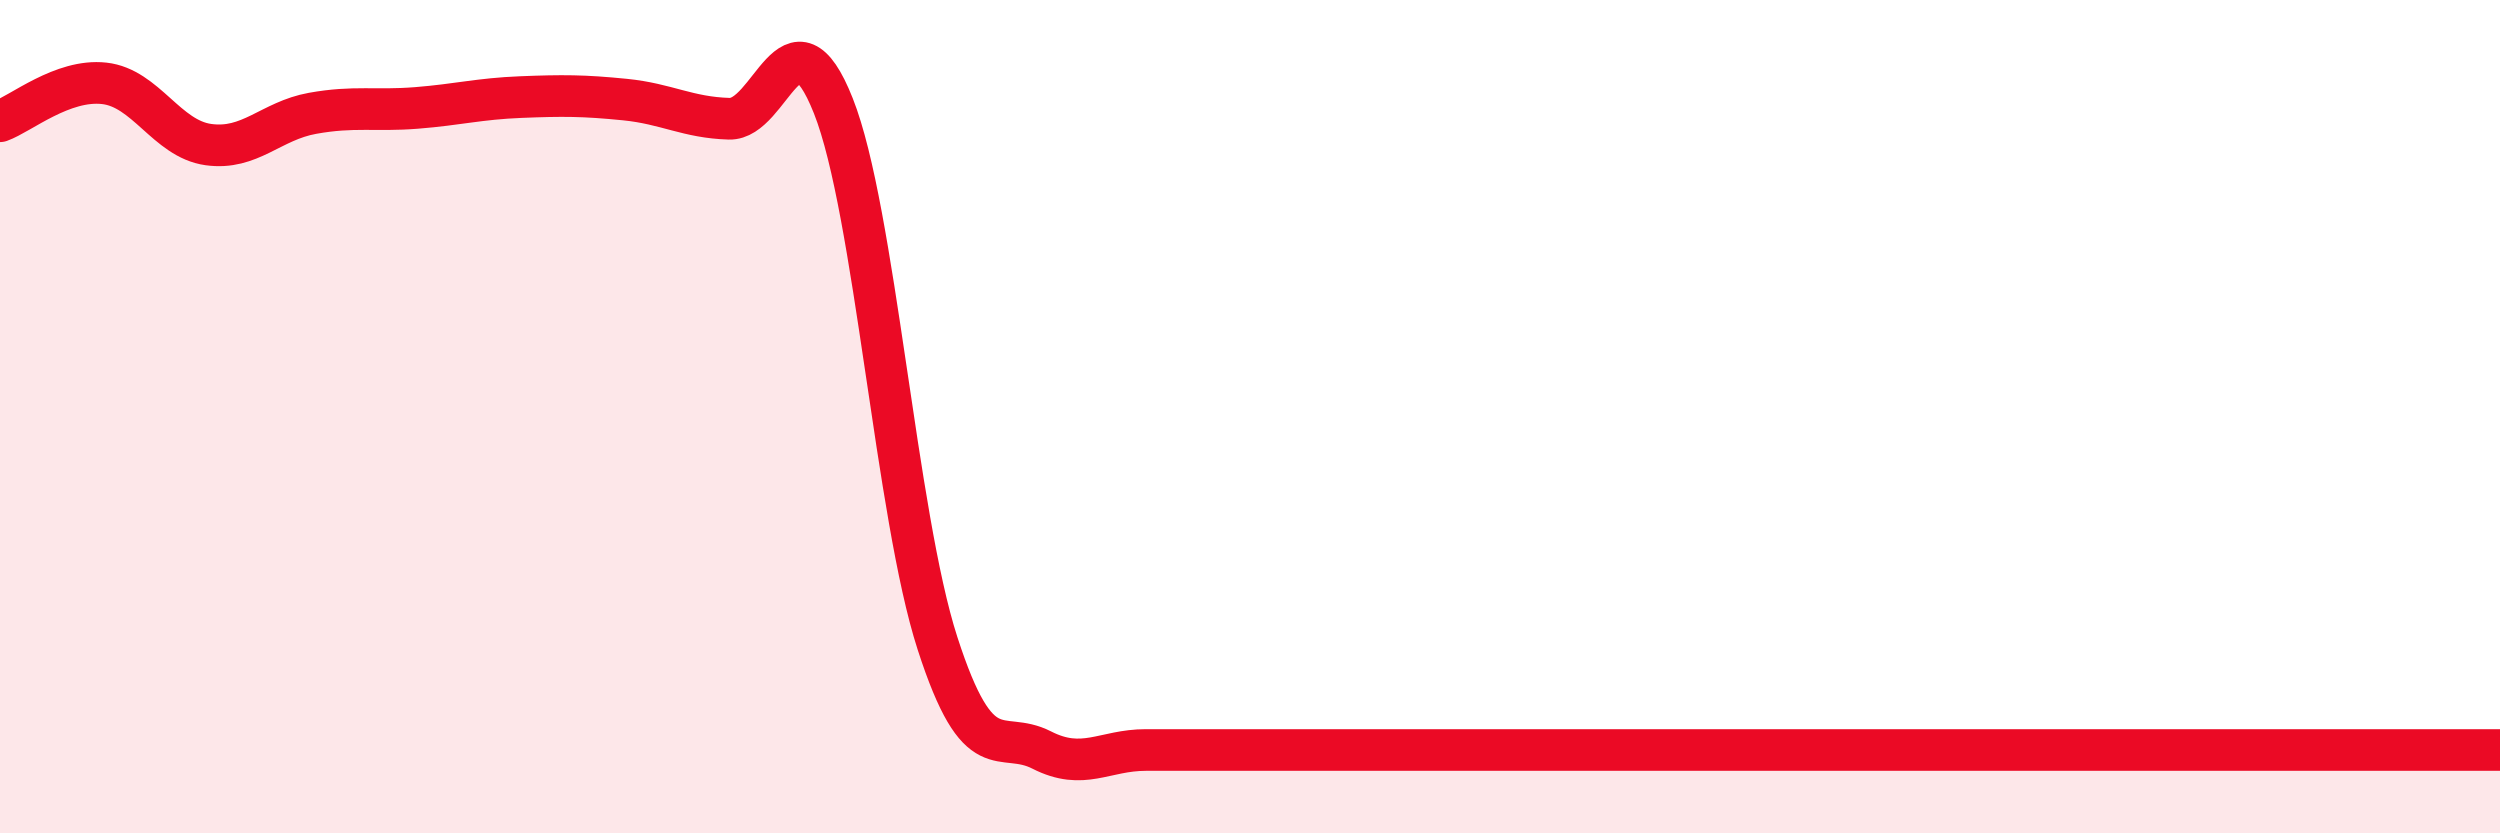
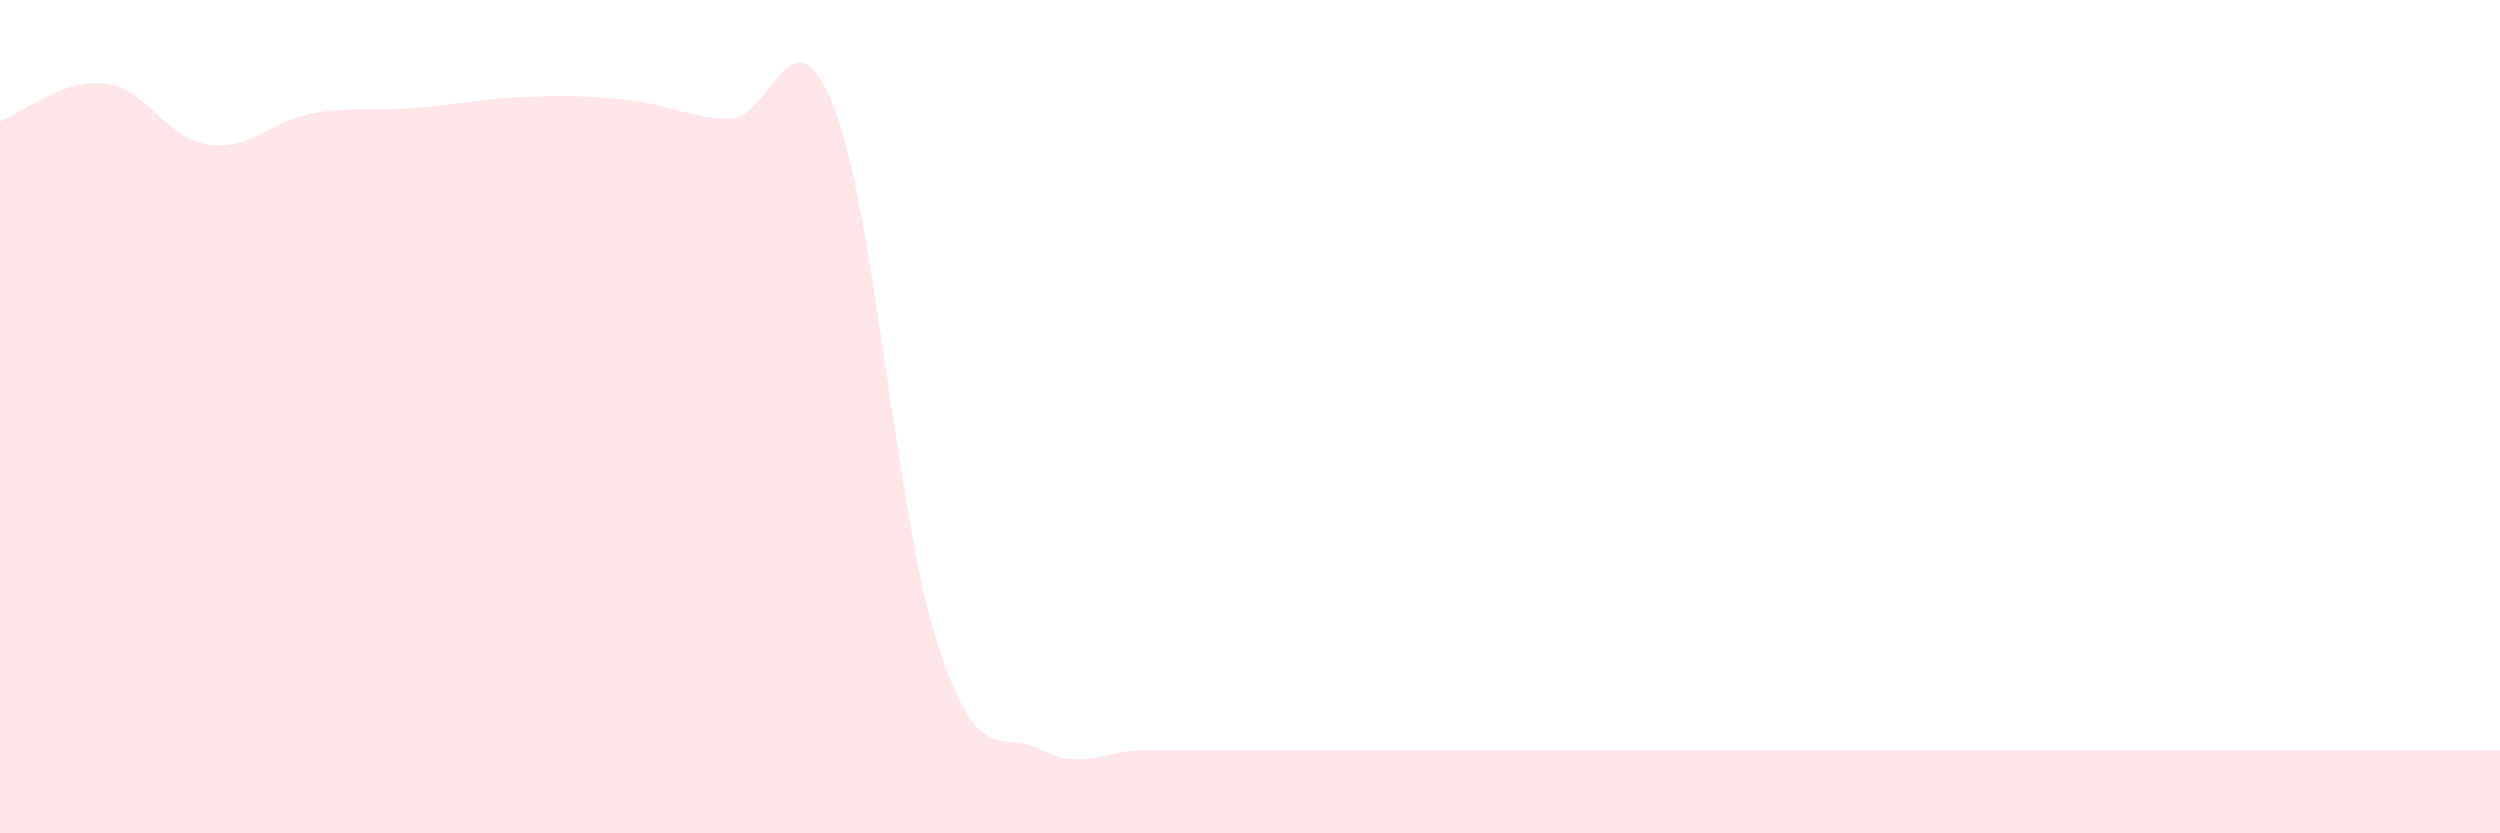
<svg xmlns="http://www.w3.org/2000/svg" width="60" height="20" viewBox="0 0 60 20">
  <path d="M 0,2.91 C 0.5,2.73 1.5,1.89 2.5,2 C 3.5,2.11 4,3.33 5,3.47 C 6,3.61 6.5,2.9 7.5,2.72 C 8.5,2.54 9,2.67 10,2.59 C 11,2.51 11.5,2.37 12.5,2.33 C 13.5,2.29 14,2.29 15,2.39 C 16,2.49 16.5,2.82 17.5,2.85 C 18.5,2.88 19,0.02 20,2.54 C 21,5.06 21.5,12.35 22.5,15.44 C 23.5,18.53 24,17.49 25,18 C 26,18.51 26.5,18 27.5,18 C 28.5,18 29,18 30,18 C 31,18 31.5,18 32.5,18 C 33.5,18 34,18 35,18 C 36,18 36.5,18 37.5,18 C 38.5,18 39,18 40,18 C 41,18 41.5,18 42.5,18 C 43.5,18 44,18 45,18 C 46,18 46.5,18 47.5,18 C 48.5,18 49,18 50,18 C 51,18 51.5,18 52.5,18 C 53.5,18 53.5,18 55,18 C 56.5,18 59,18 60,18L60 20L0 20Z" fill="#EB0A25" opacity="0.1" stroke-linecap="round" stroke-linejoin="round" />
-   <path d="M 0,2.91 C 0.5,2.73 1.5,1.89 2.5,2 C 3.5,2.11 4,3.33 5,3.47 C 6,3.61 6.5,2.9 7.5,2.72 C 8.5,2.54 9,2.67 10,2.59 C 11,2.51 11.5,2.37 12.5,2.33 C 13.5,2.29 14,2.29 15,2.39 C 16,2.49 16.5,2.82 17.5,2.85 C 18.5,2.88 19,0.02 20,2.54 C 21,5.06 21.5,12.35 22.5,15.44 C 23.5,18.53 24,17.49 25,18 C 26,18.51 26.5,18 27.5,18 C 28.5,18 29,18 30,18 C 31,18 31.5,18 32.5,18 C 33.5,18 34,18 35,18 C 36,18 36.5,18 37.5,18 C 38.5,18 39,18 40,18 C 41,18 41.5,18 42.5,18 C 43.5,18 44,18 45,18 C 46,18 46.5,18 47.5,18 C 48.5,18 49,18 50,18 C 51,18 51.5,18 52.5,18 C 53.5,18 53.5,18 55,18 C 56.5,18 59,18 60,18" stroke="#EB0A25" stroke-width="1" fill="none" stroke-linecap="round" stroke-linejoin="round" />
</svg>